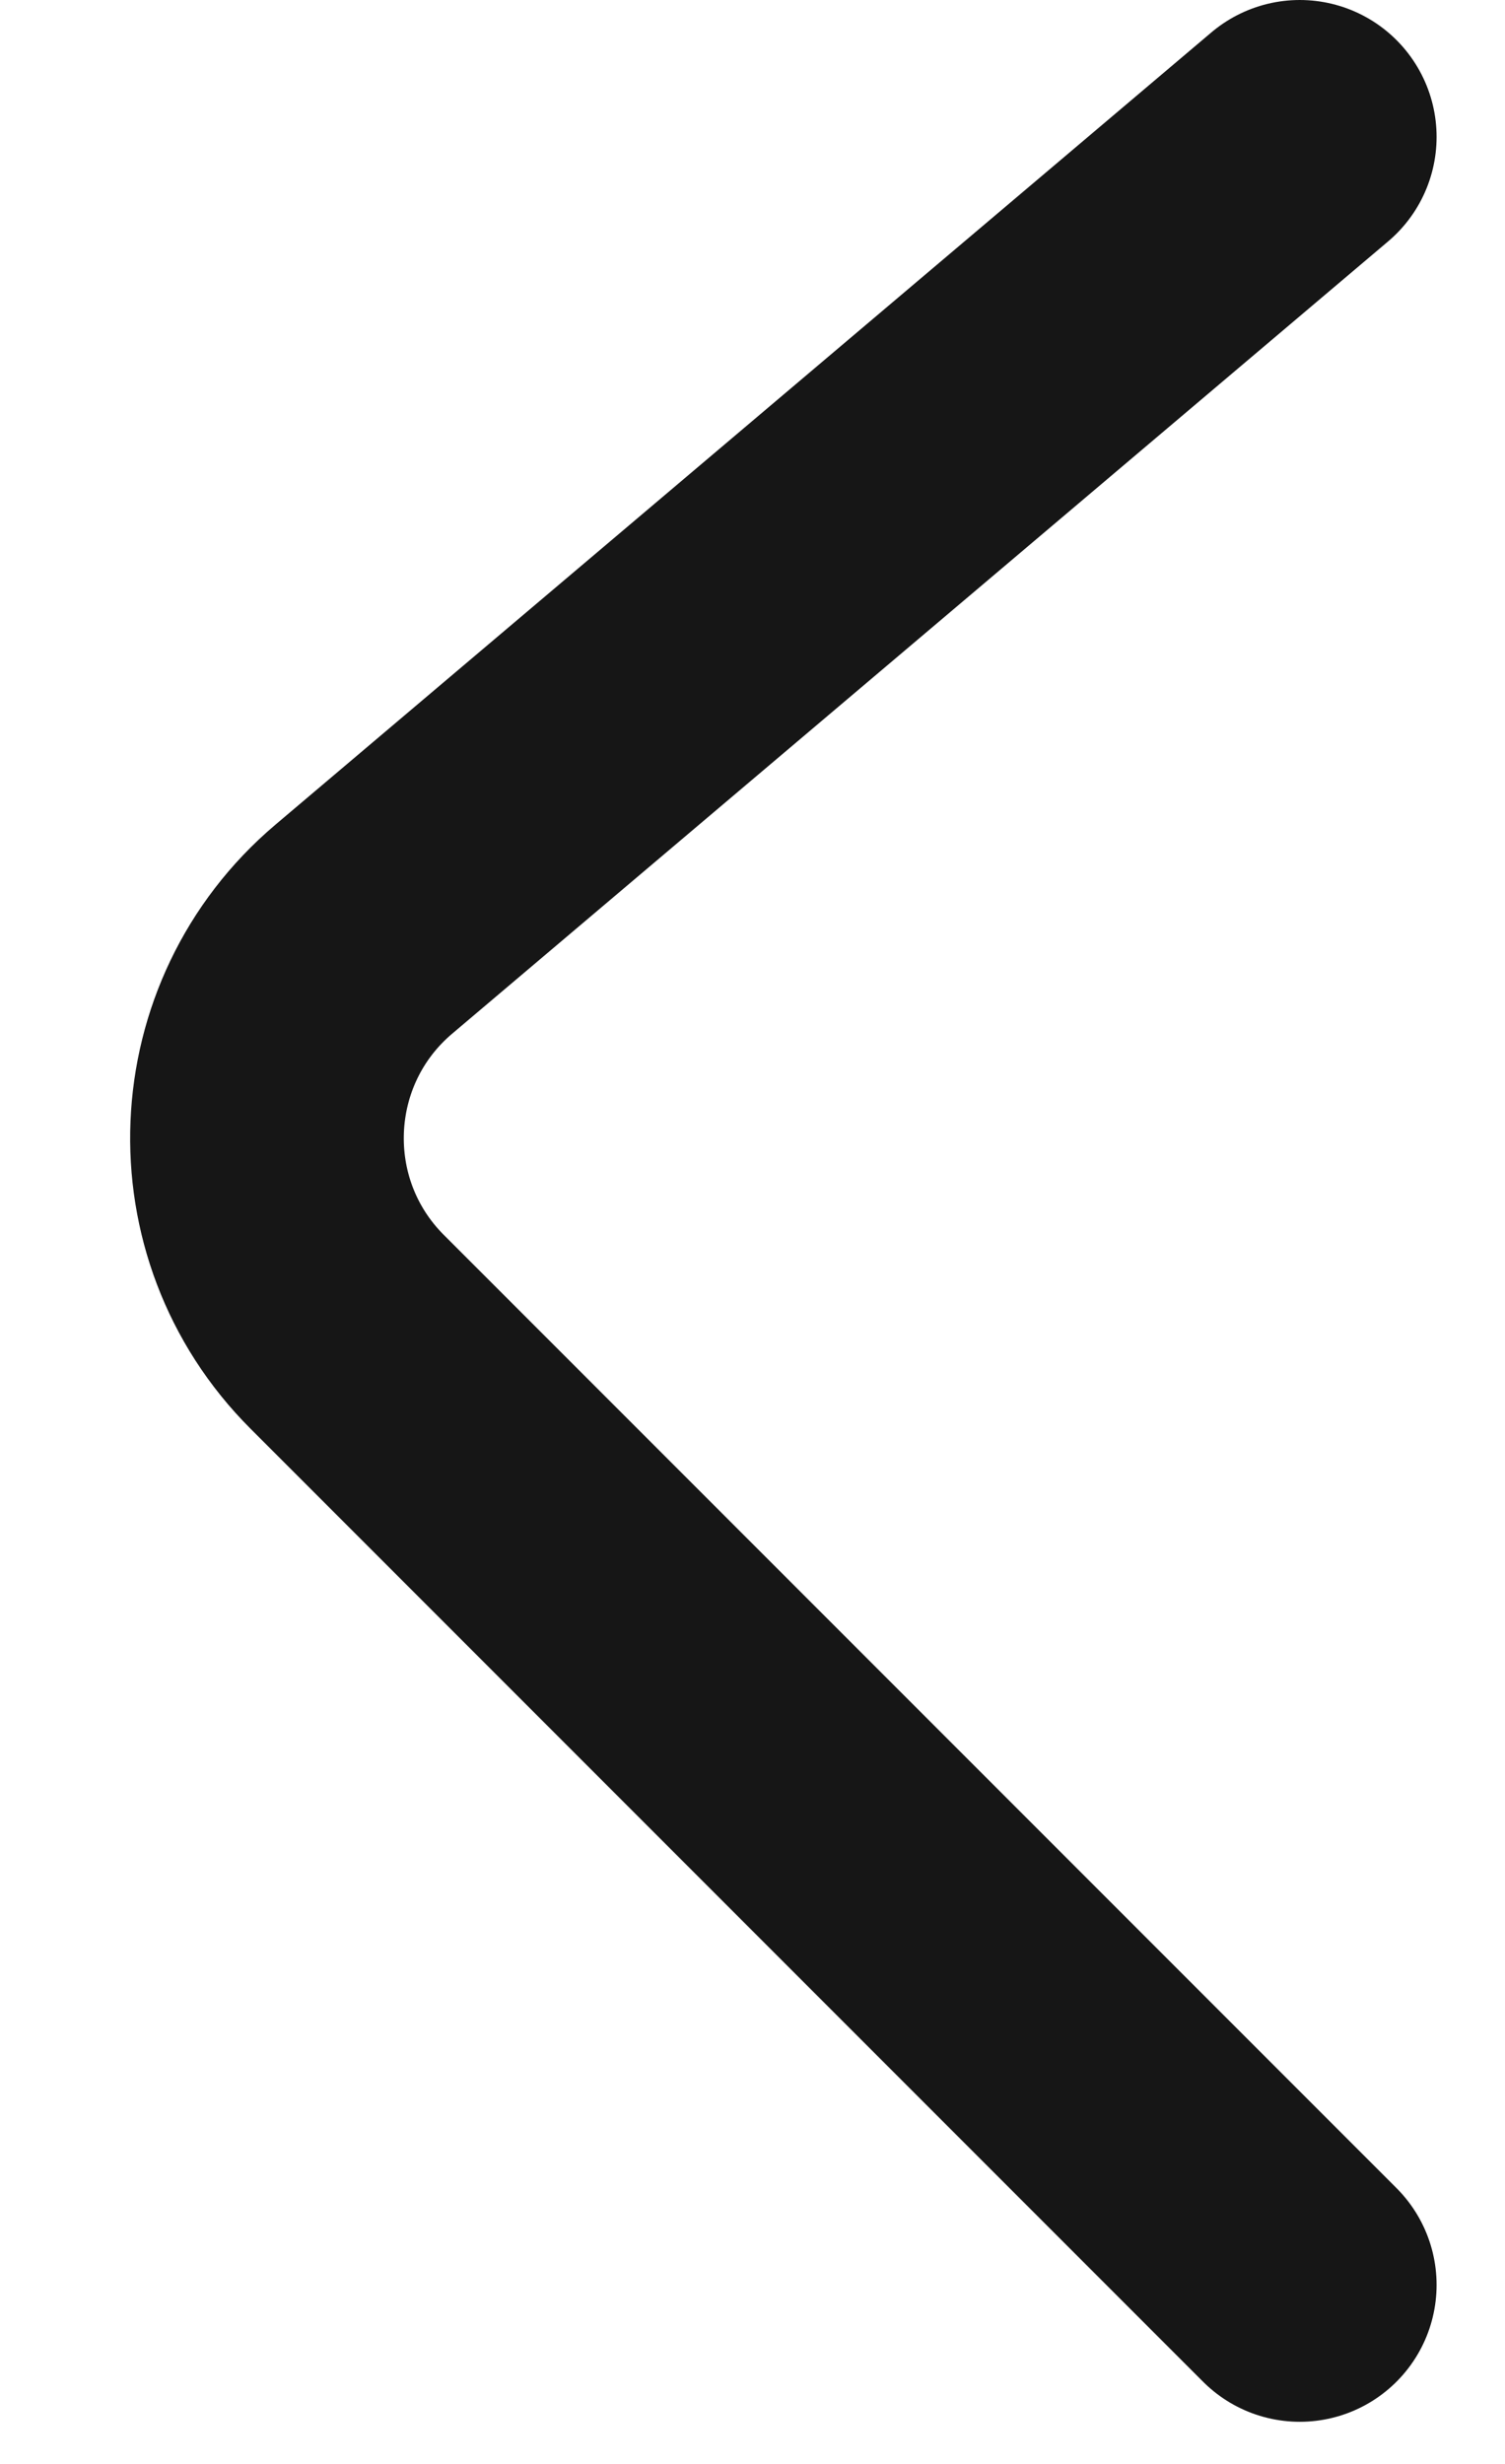
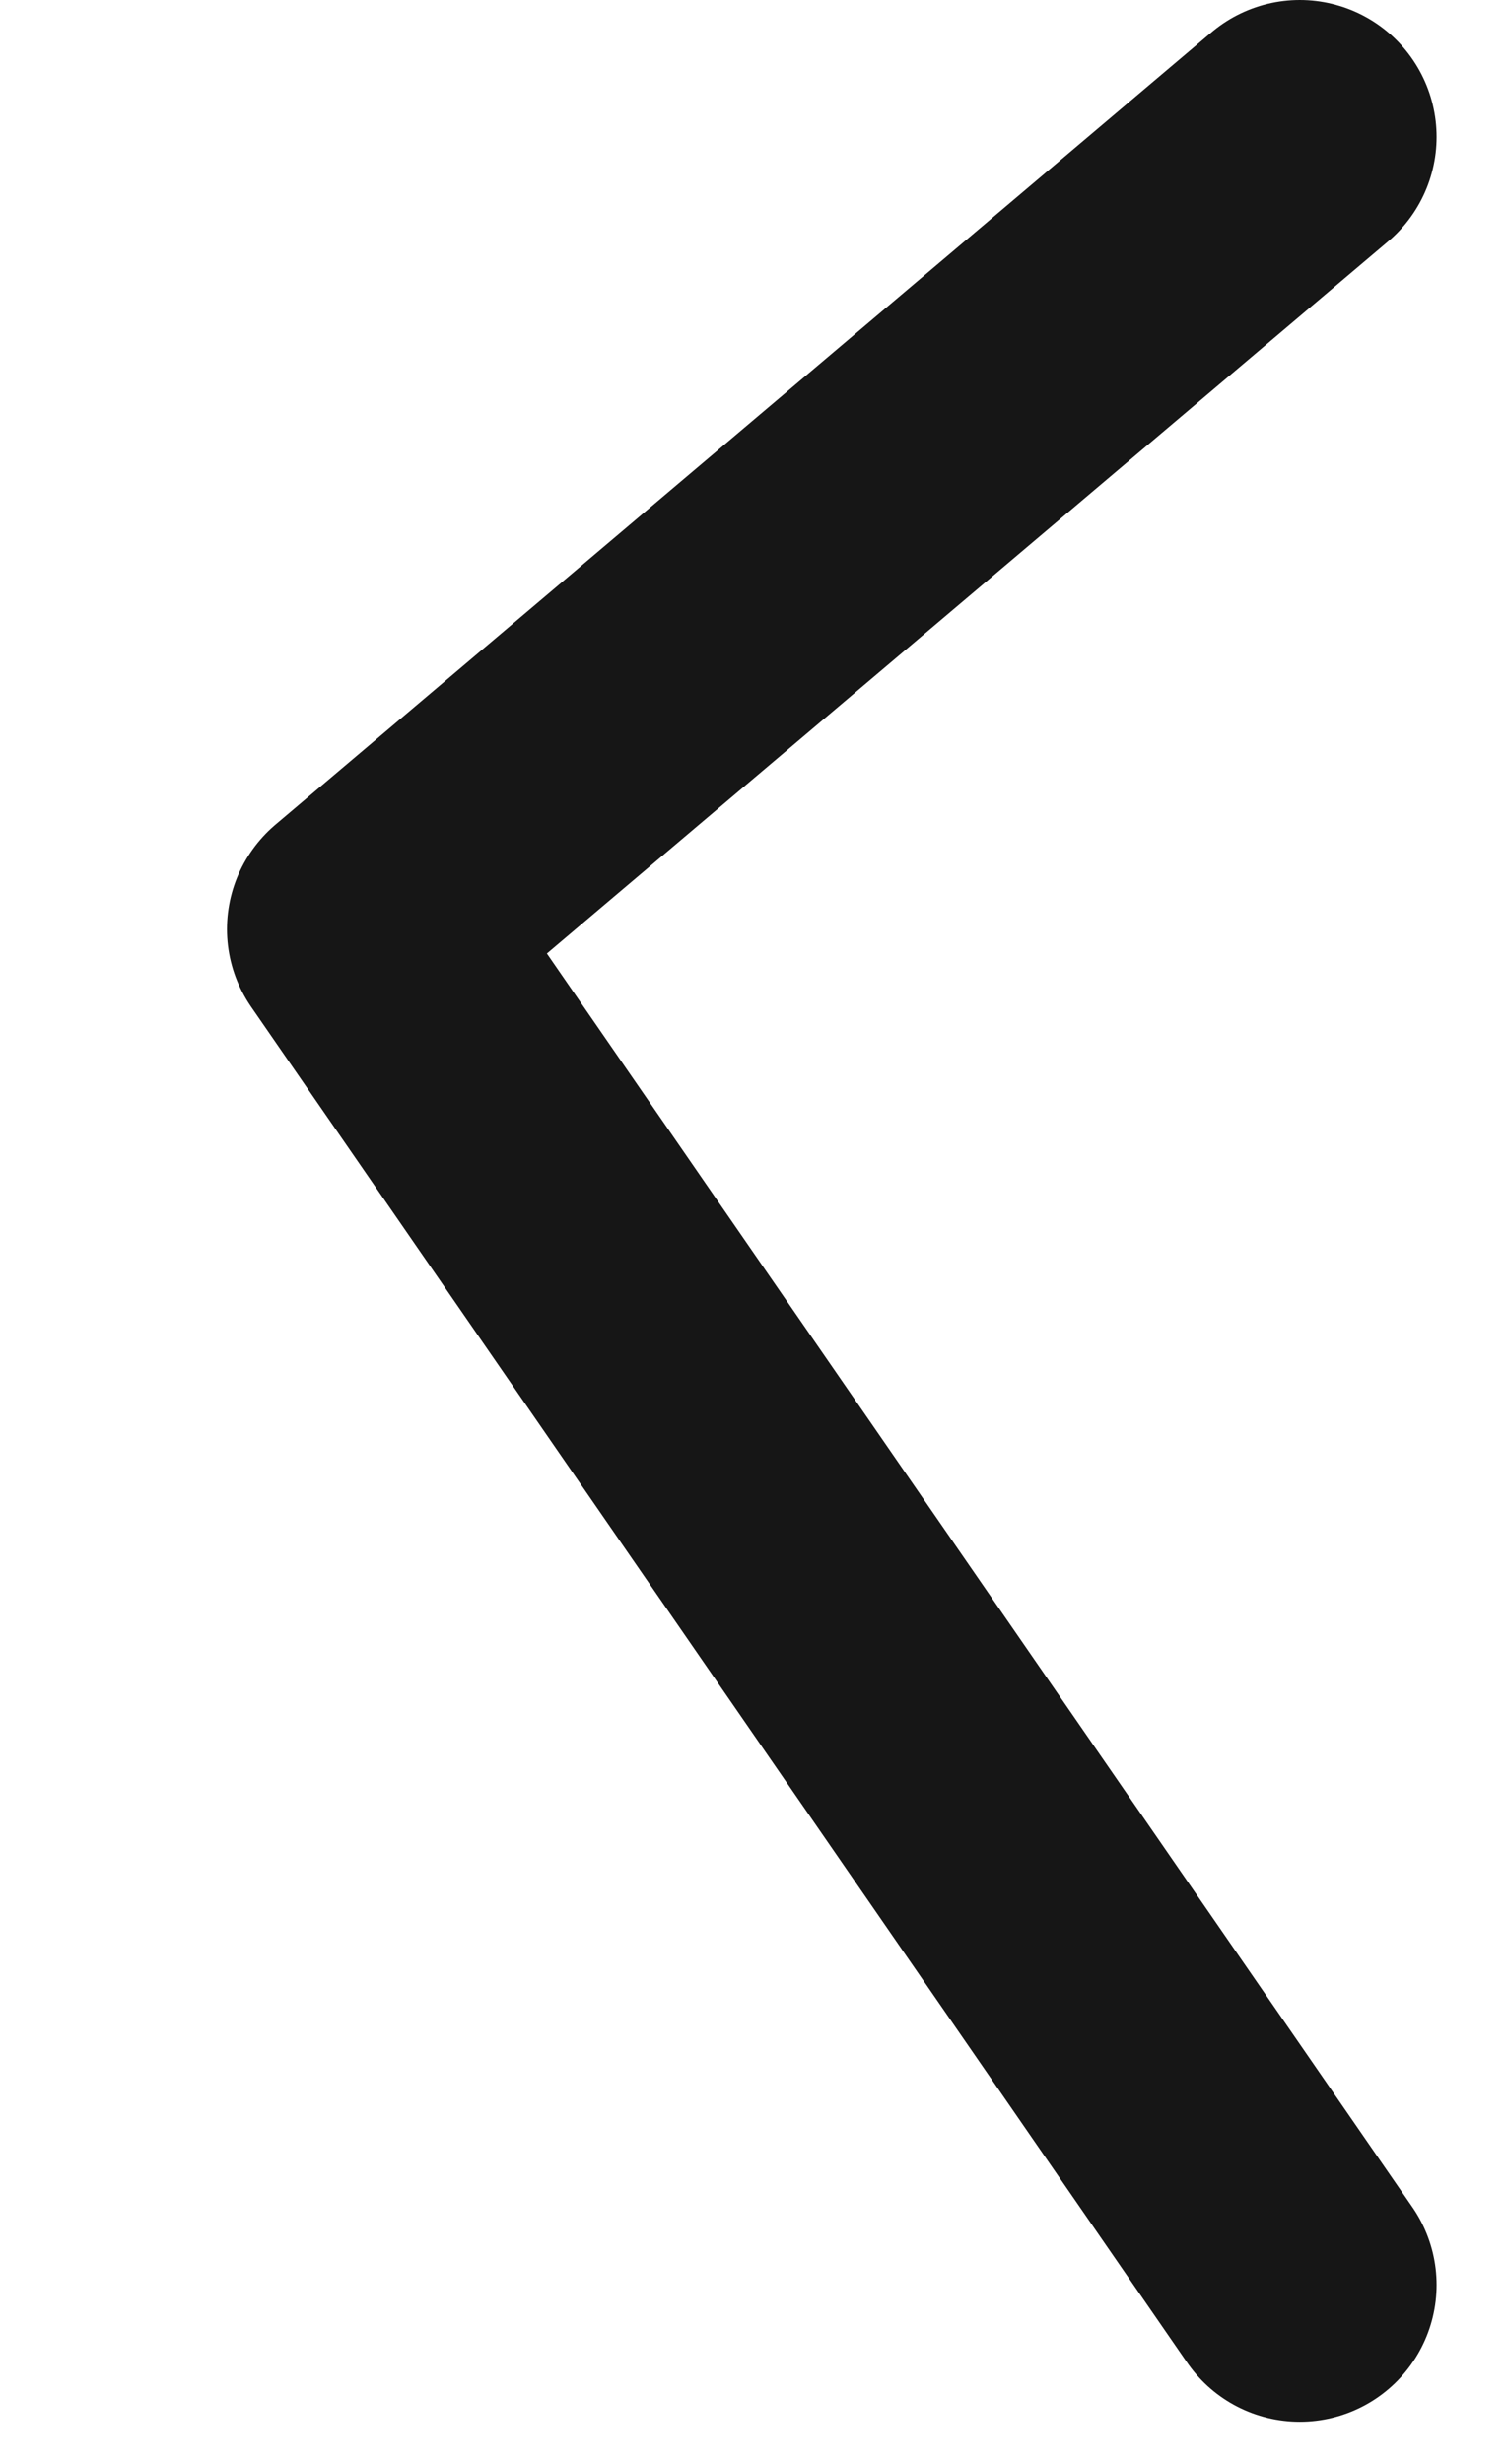
<svg xmlns="http://www.w3.org/2000/svg" width="11" height="18" viewBox="0 0 11 18" fill="none">
-   <path d="M9.5 1L2.659 6.788C1.766 7.544 1.71 8.902 2.537 9.729L9.5 16.692" stroke="#161616" stroke-width="2" stroke-linecap="round" stroke-linejoin="round" />
+   <path d="M9.5 1L2.659 6.788L9.5 16.692" stroke="#161616" stroke-width="2" stroke-linecap="round" stroke-linejoin="round" />
</svg>